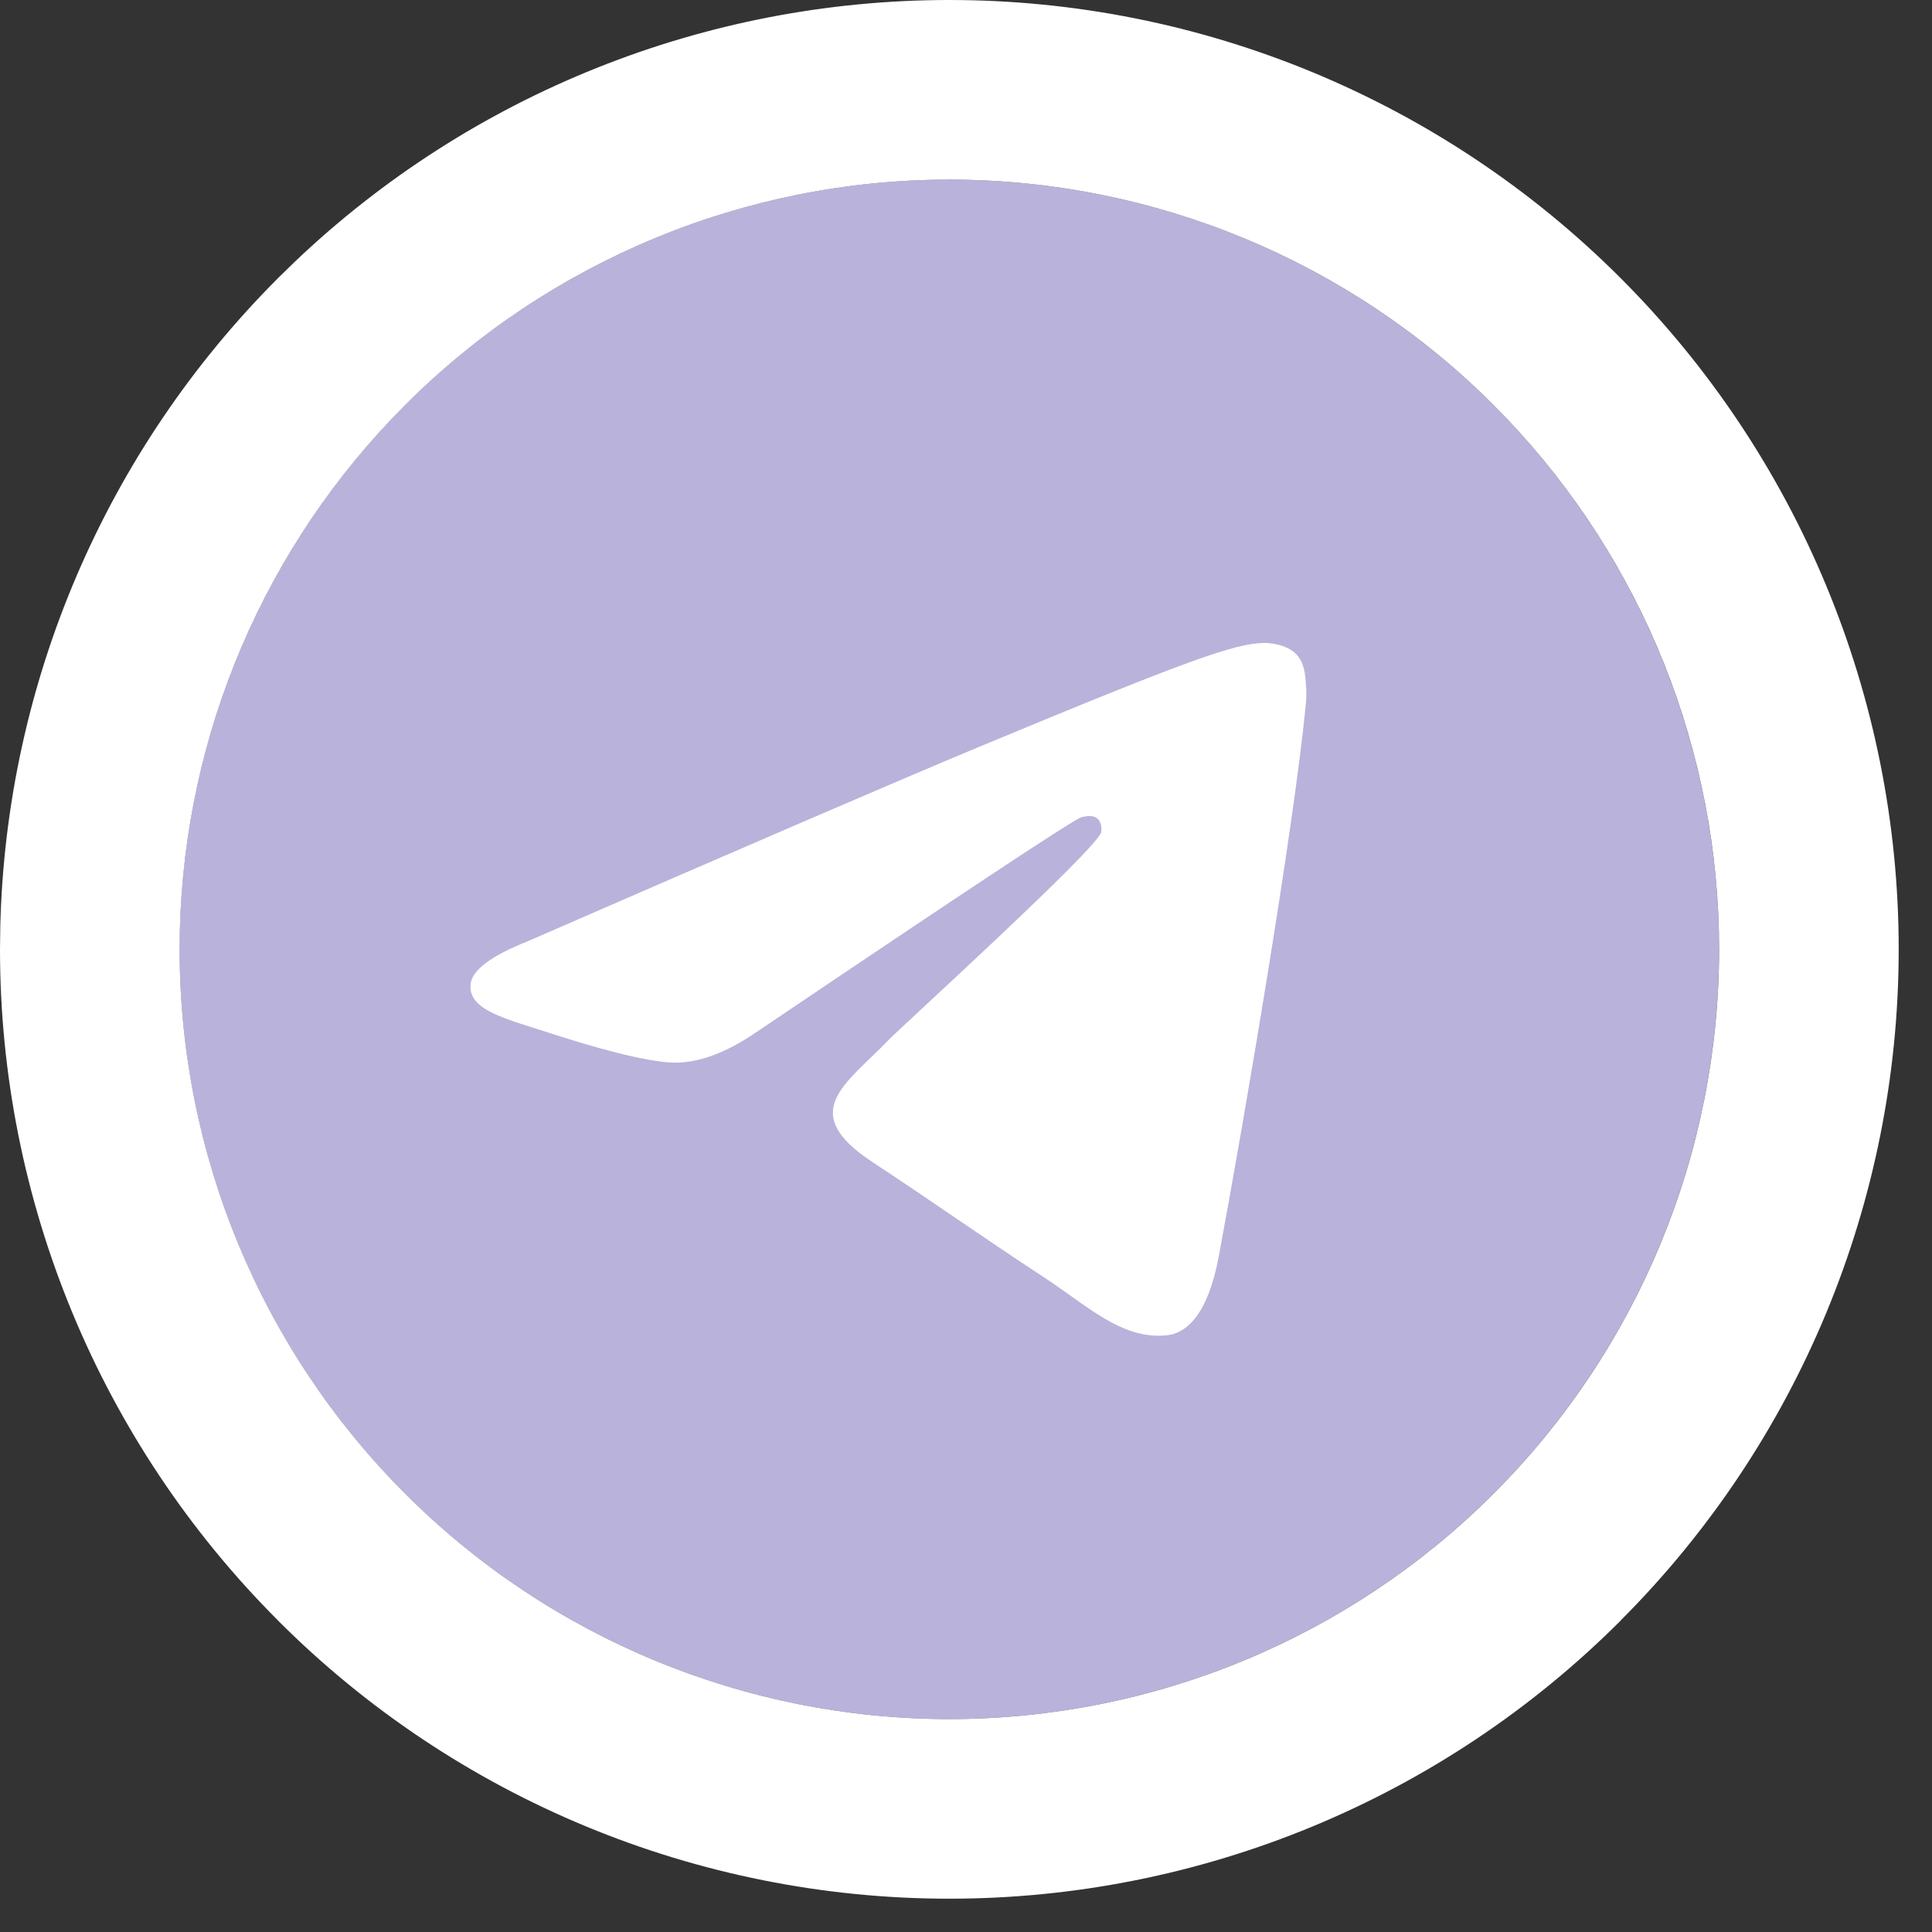
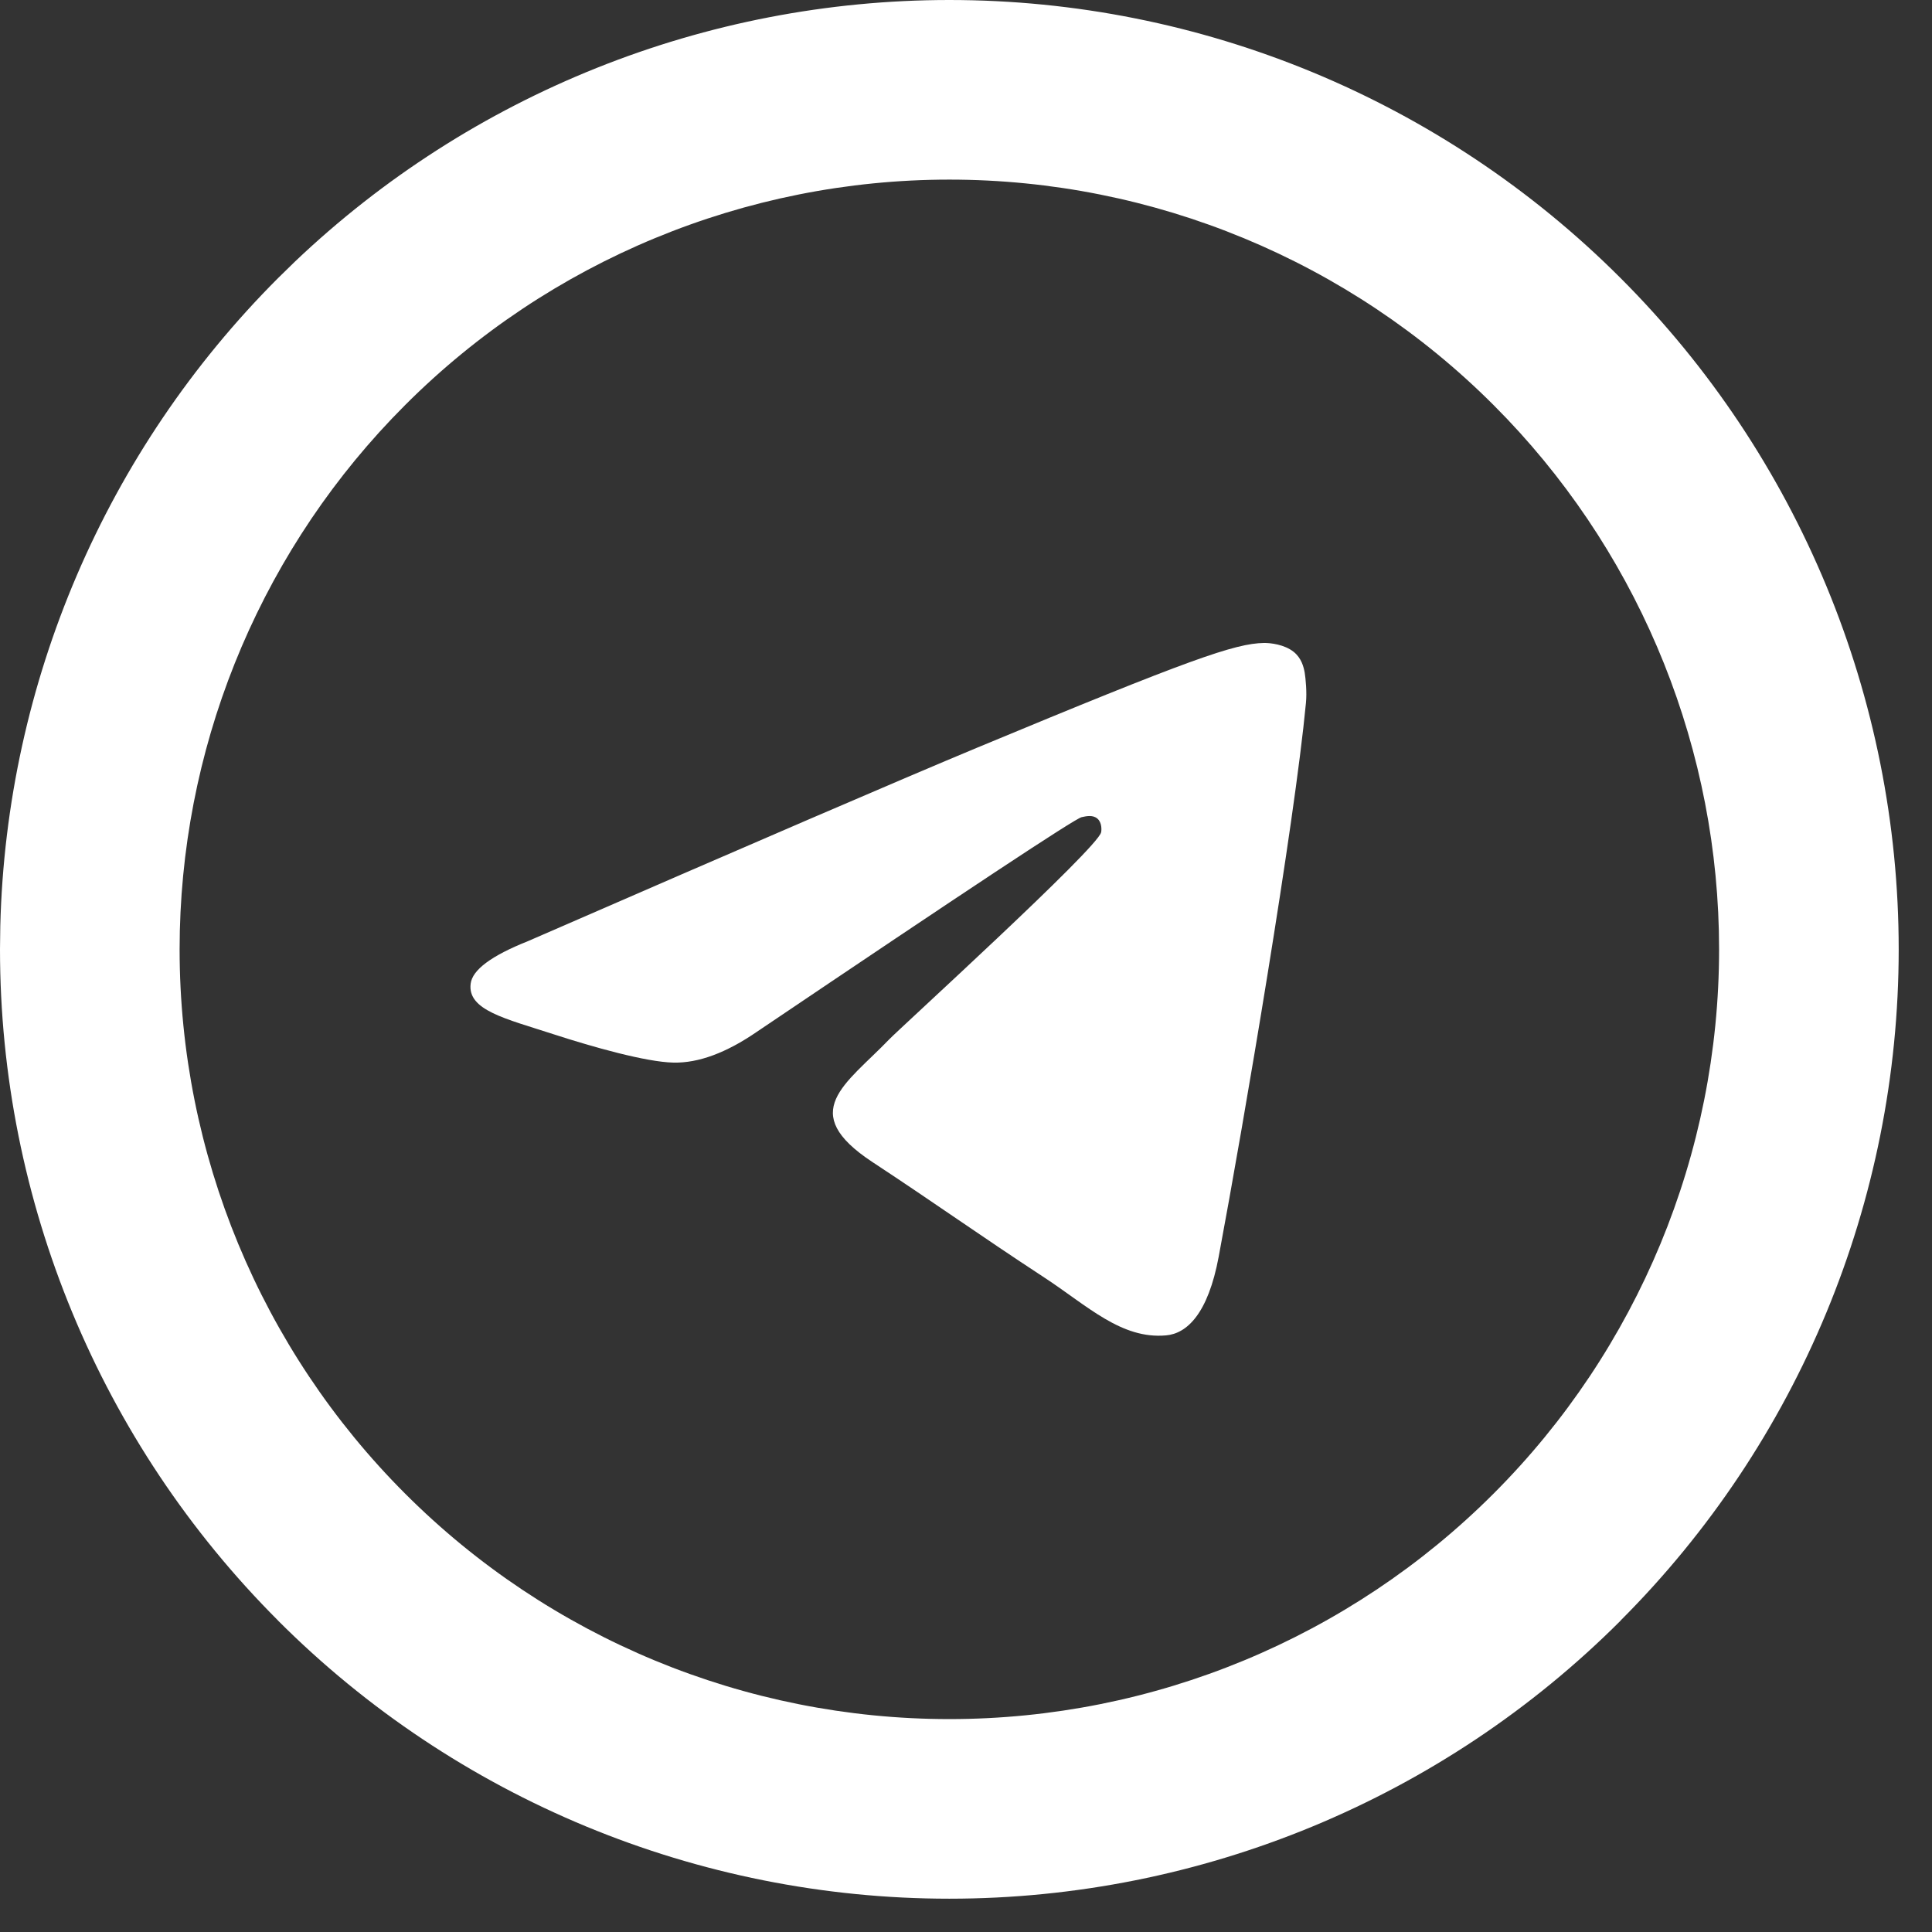
<svg xmlns="http://www.w3.org/2000/svg" width="59" height="59" viewBox="0 0 59 59" fill="none">
  <rect x="0" y="0" width="59" height="59" fill="#333333" stroke="none" />
-   <path d="M28.989 5.484C22.756 5.484 16.773 7.962 12.369 12.369C7.961 16.778 5.484 22.756 5.482 28.991C5.482 35.223 7.962 41.206 12.369 45.613C16.773 50.02 22.756 52.498 28.989 52.498C35.222 52.498 41.205 50.02 45.609 45.613C50.016 41.206 52.496 35.223 52.496 28.991C52.496 22.759 50.016 16.776 45.609 12.369C41.205 7.962 35.222 5.484 28.989 5.484Z" fill="#B9B2DB" />
  <path d="M52.498 28.991C52.498 22.954 50.171 17.151 46.019 12.788L45.611 12.37C41.208 7.963 35.224 5.485 28.991 5.485C22.759 5.485 16.775 7.963 12.372 12.37L11.964 12.788C7.811 17.152 5.486 22.952 5.485 28.991C5.485 35.223 7.964 41.206 12.372 45.613C16.775 50.02 22.759 52.498 28.991 52.498C35.224 52.498 41.208 50.02 45.611 45.613C50.019 41.206 52.498 35.223 52.498 28.991ZM57.983 28.991C57.983 36.678 54.925 44.054 49.489 49.489L49.491 49.491C44.058 54.928 36.678 57.983 28.991 57.983C21.305 57.983 13.925 54.928 8.492 49.491V49.489C3.057 44.054 0 36.678 0 28.991V28.99L0.009 28.271C0.195 20.843 3.226 13.759 8.492 8.492L9.006 7.99C14.386 2.868 21.544 0 28.991 0C36.678 0 44.056 3.055 49.489 8.491C54.925 13.926 57.983 21.304 57.983 28.991Z" fill="white" />
  <path d="M16.121 28.742C22.974 25.757 27.544 23.789 29.828 22.838C36.358 20.122 37.714 19.651 38.599 19.635C38.794 19.632 39.227 19.68 39.51 19.909C39.745 20.101 39.811 20.362 39.844 20.545C39.873 20.728 39.914 21.145 39.881 21.47C39.528 25.187 37.997 34.207 37.218 38.371C36.891 40.132 36.241 40.723 35.613 40.78C34.247 40.906 33.211 39.878 31.889 39.012C29.821 37.656 28.653 36.811 26.644 35.488C24.322 33.959 25.828 33.118 27.151 31.744C27.496 31.385 33.512 25.914 33.626 25.418C33.641 25.356 33.655 25.124 33.516 25.002C33.38 24.88 33.178 24.922 33.031 24.955C32.822 25.002 29.52 27.187 23.114 31.509C22.177 32.153 21.329 32.467 20.565 32.45C19.728 32.432 18.111 31.976 16.91 31.586C15.441 31.107 14.27 30.854 14.373 30.041C14.424 29.618 15.008 29.185 16.121 28.742Z" fill="white" />
</svg>